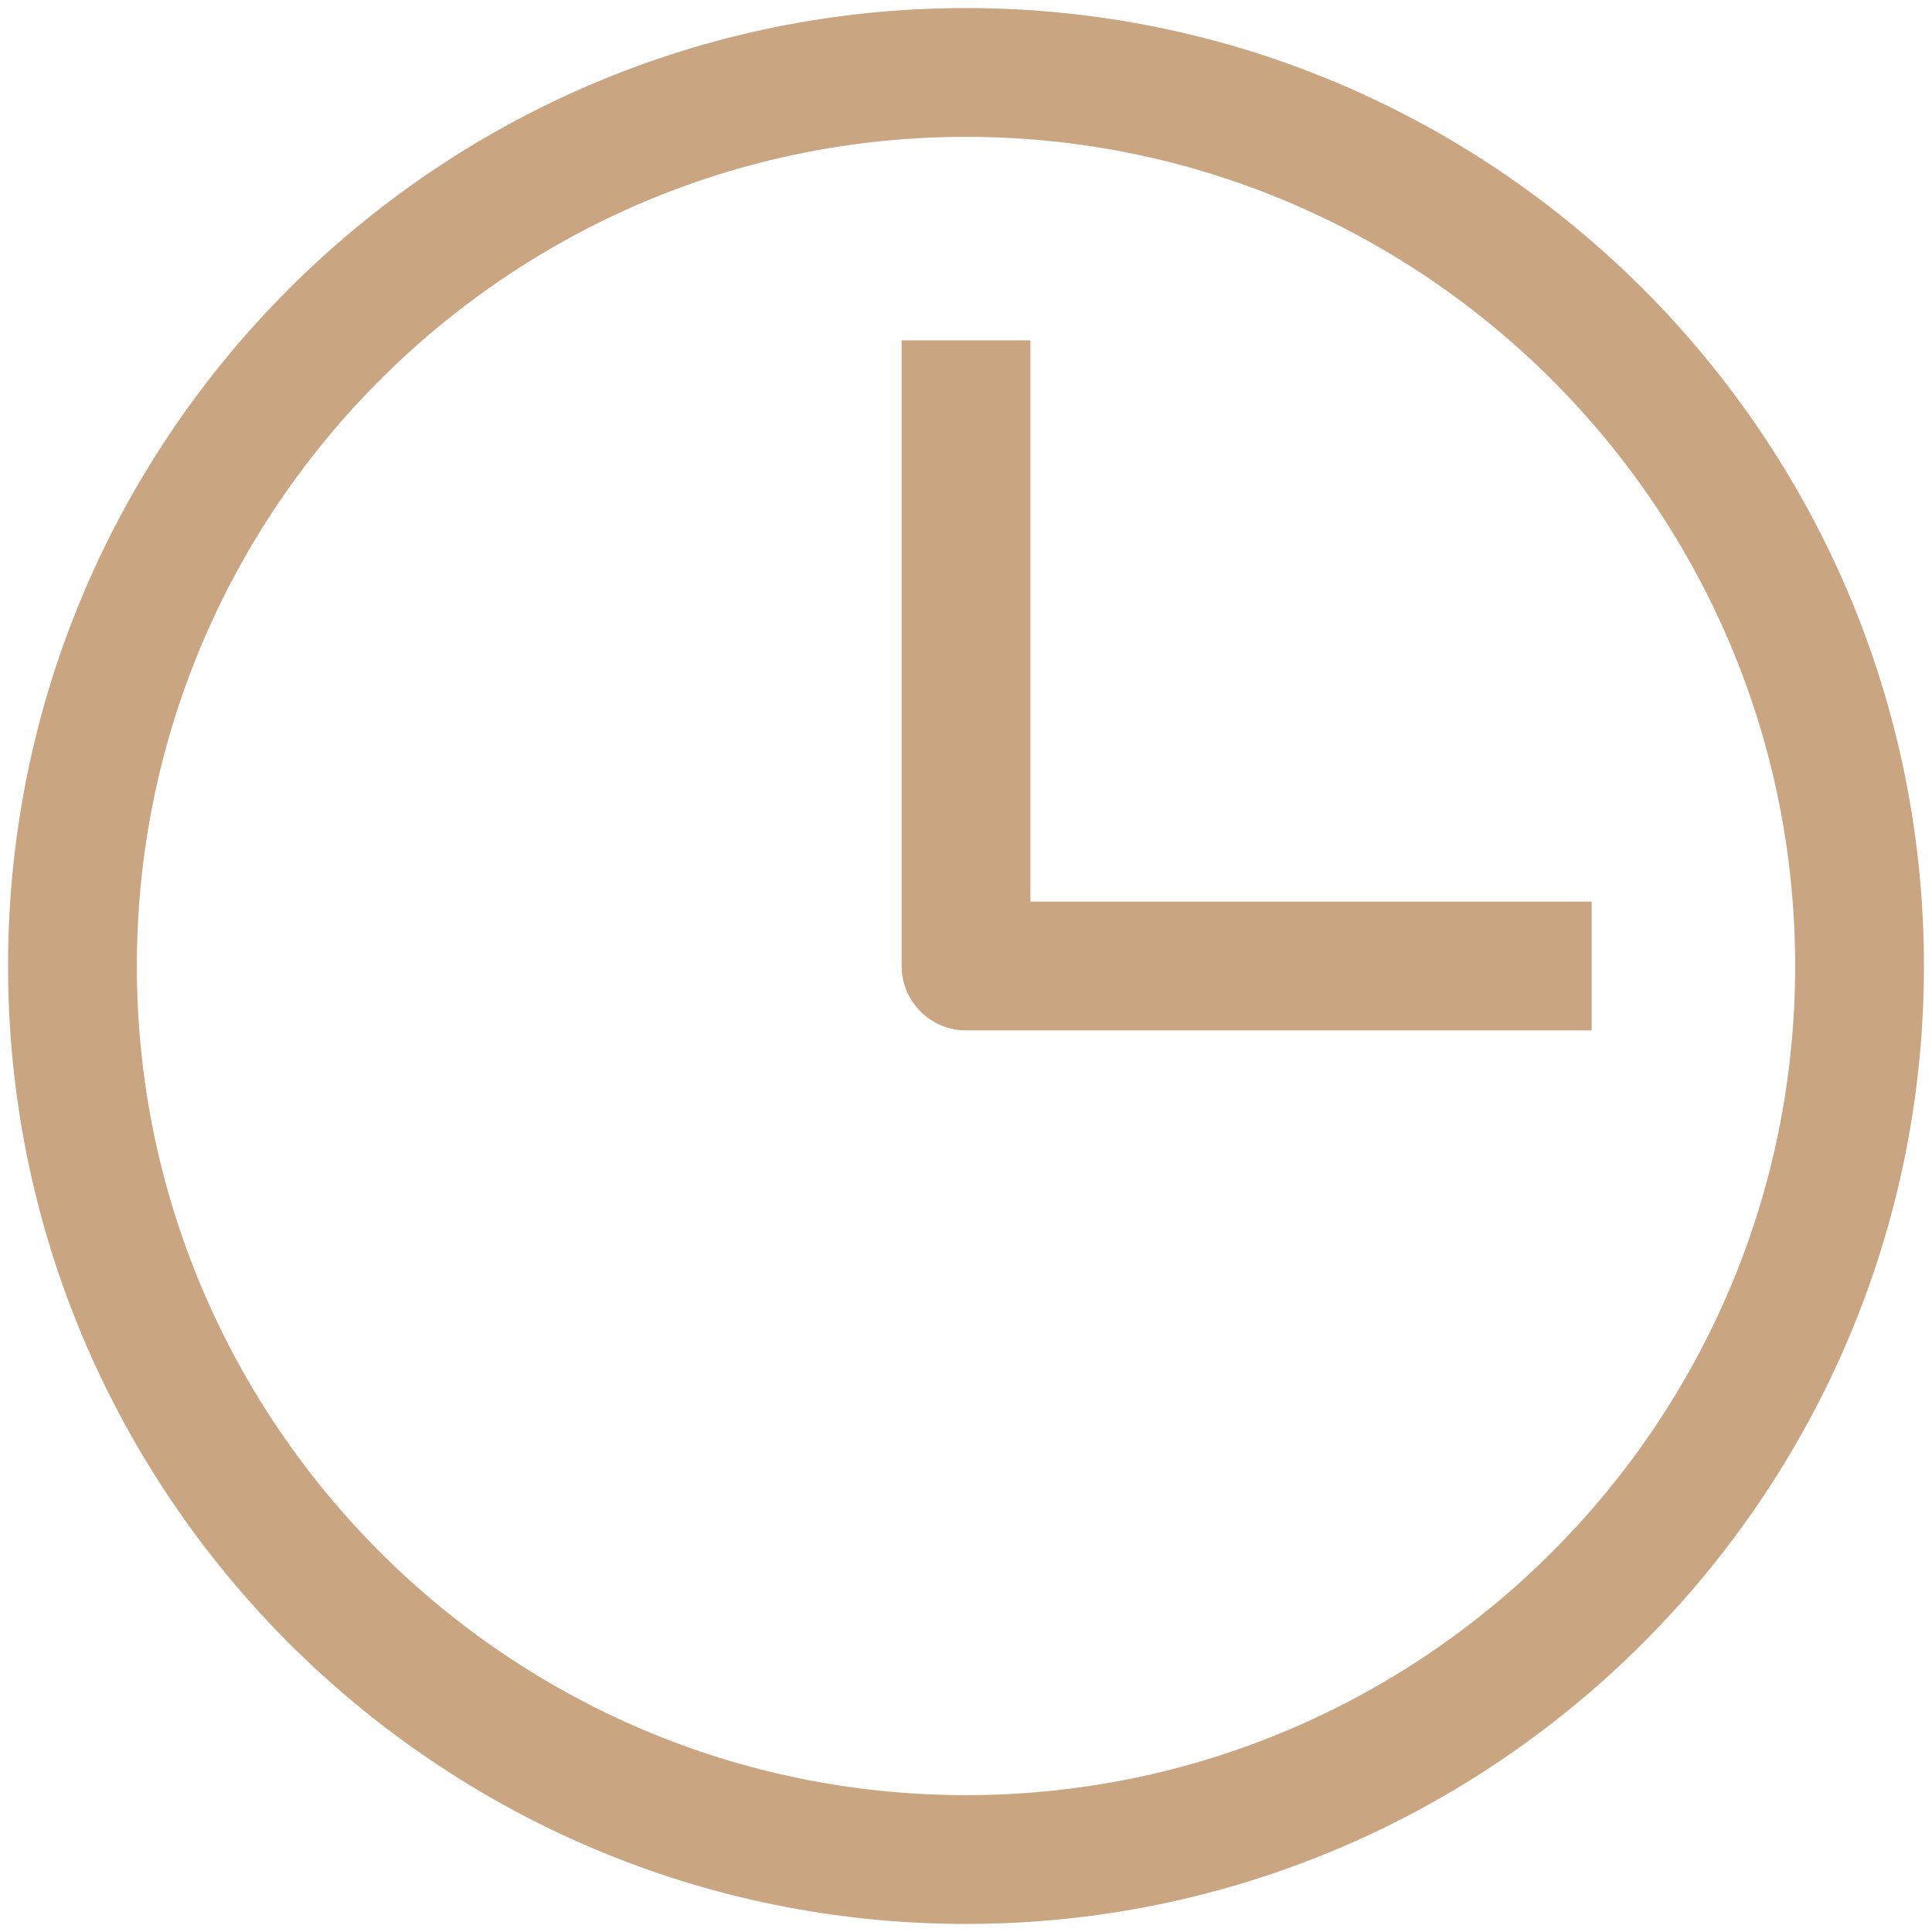
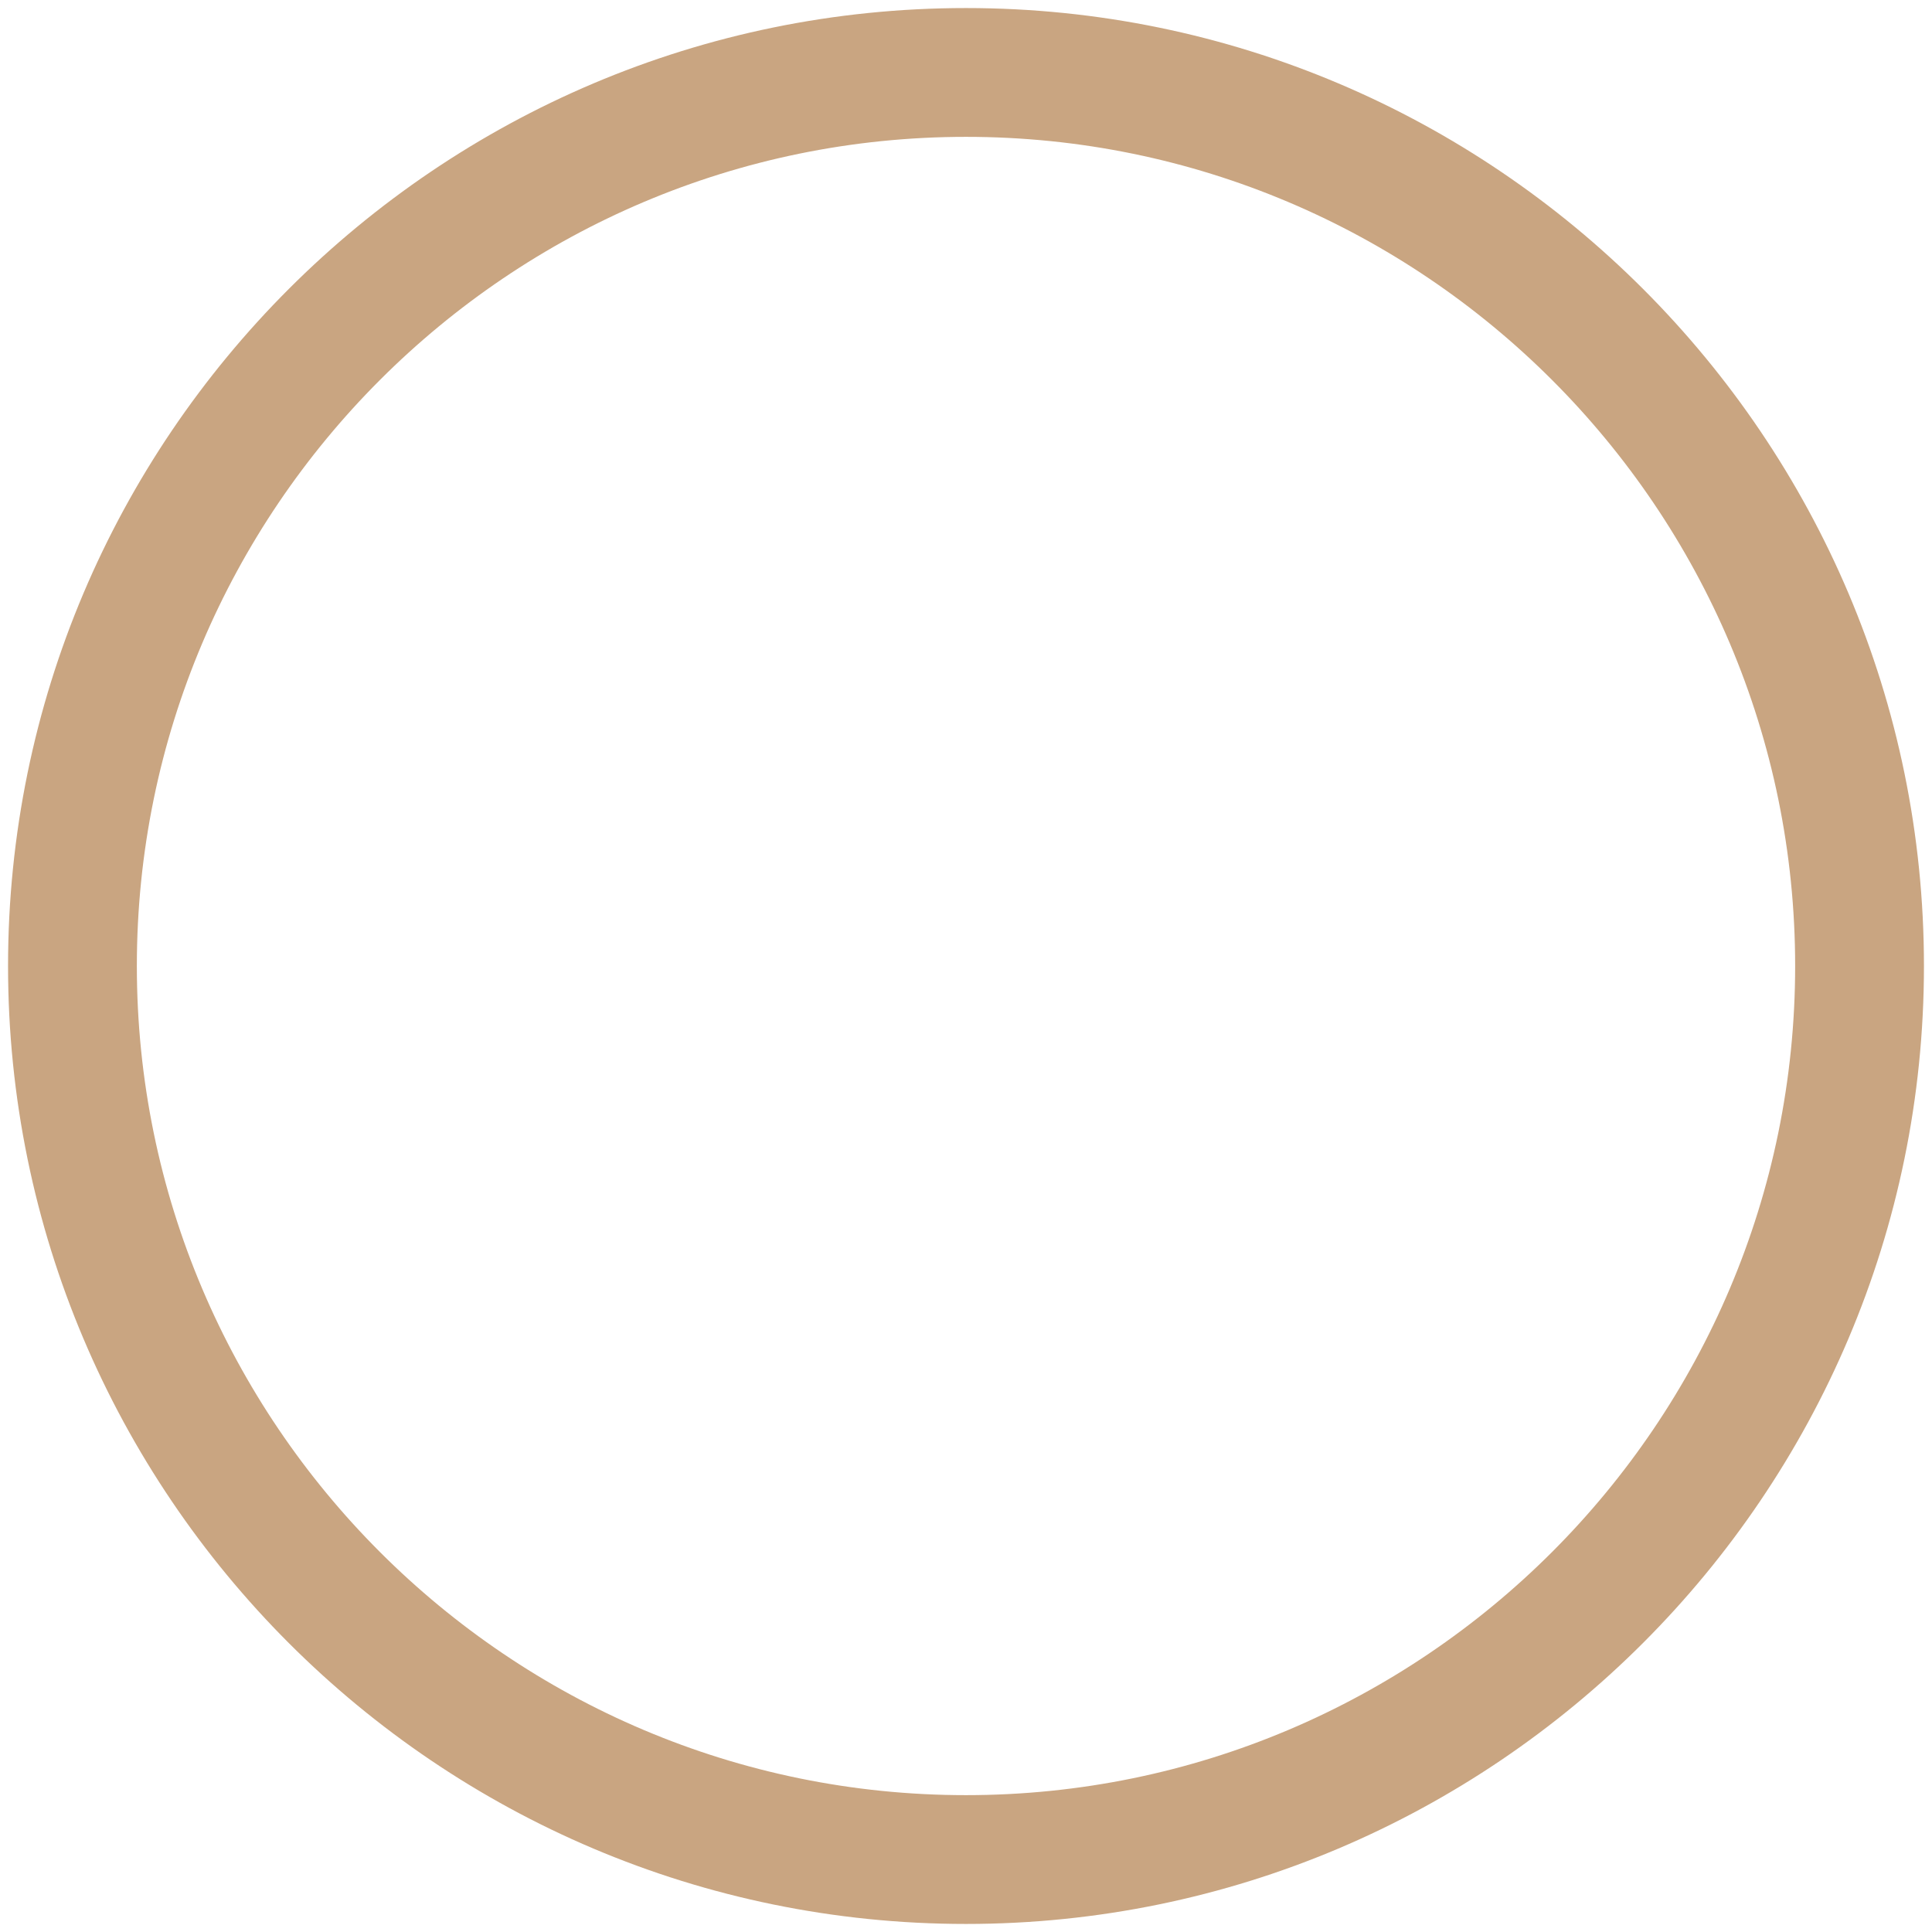
<svg xmlns="http://www.w3.org/2000/svg" id="_圖層_1" data-name="圖層_1" version="1.1" viewBox="0 0 60 60">
  <defs>
    <style>
      .st0 {
        fill: #c9a581;
      }
    </style>
  </defs>
  <path class="st0" d="M30,59.75C13.59,59.75.25,46.41.25,30S13.59.25,30,.25s29.75,13.35,29.75,29.75-13.35,29.75-29.75,29.75ZM30,4.25C15.8,4.25,4.25,15.8,4.25,30s11.55,25.75,25.75,25.75,25.75-11.55,25.75-25.75S44.2,4.25,30,4.25Z" />
-   <path class="st0" d="M49.43,32h-19.43c-1.1,0-2-.9-2-2V10.57h4v17.43h17.43v4Z" />
</svg>